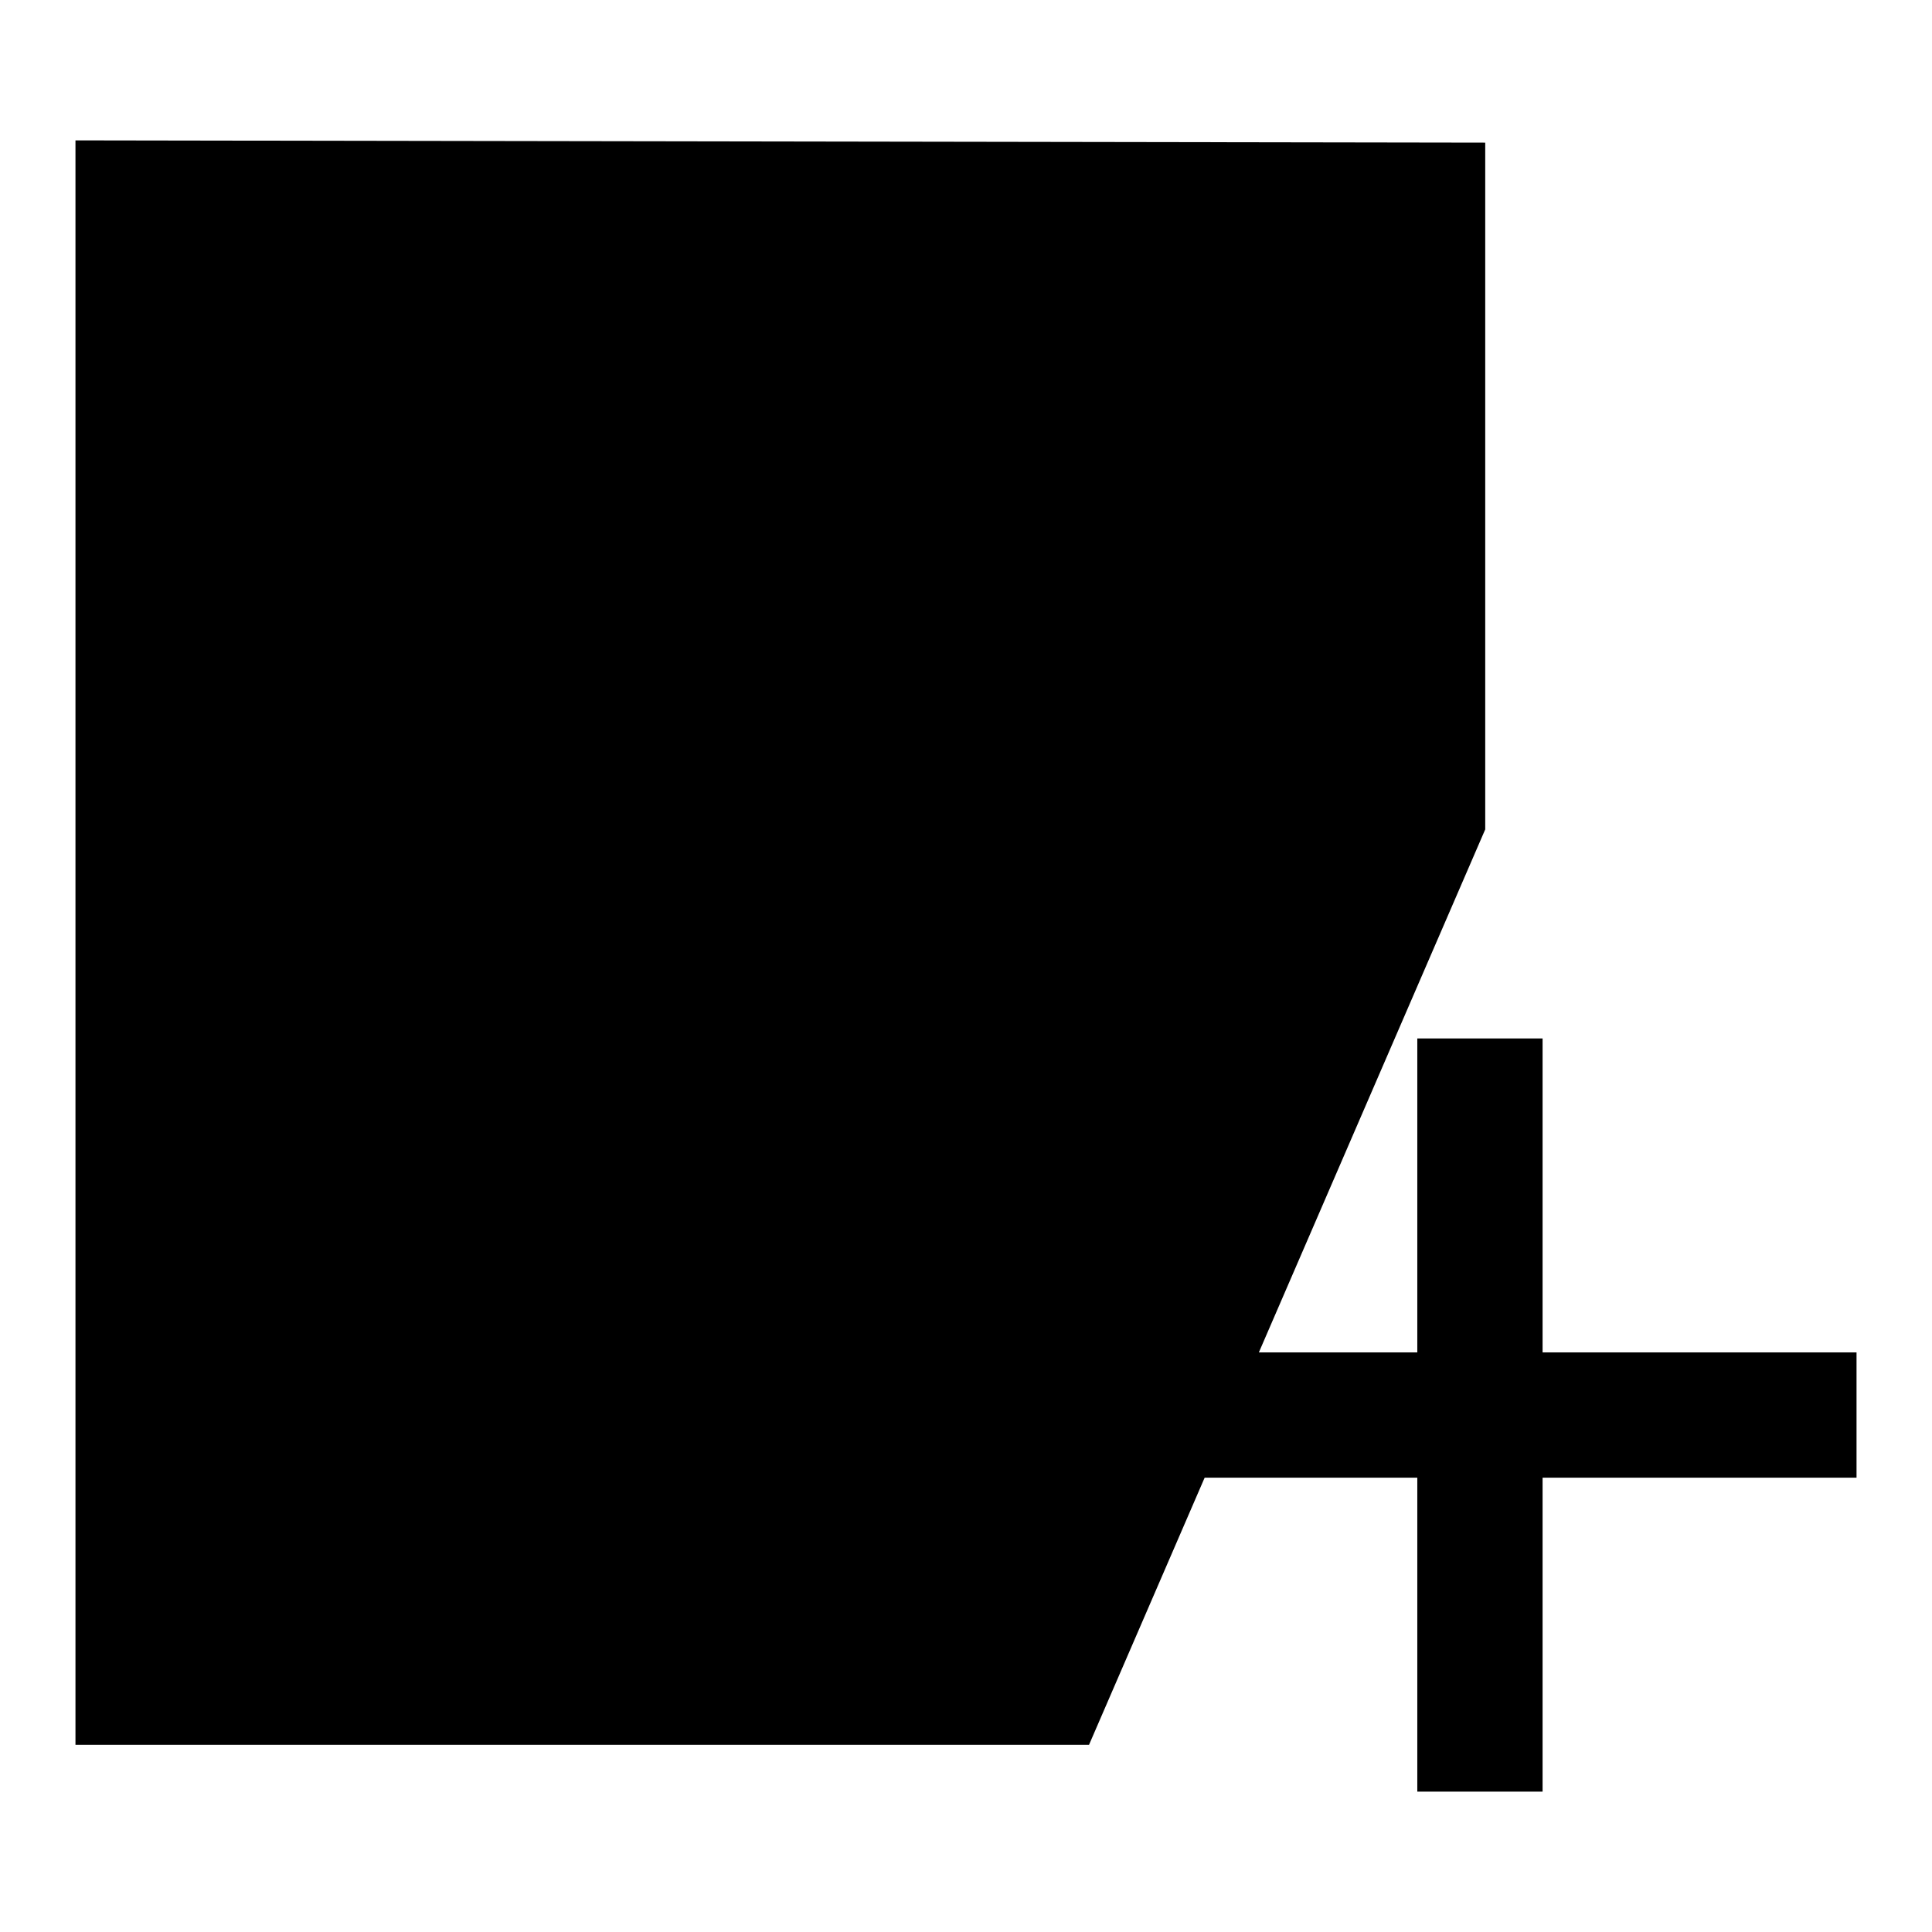
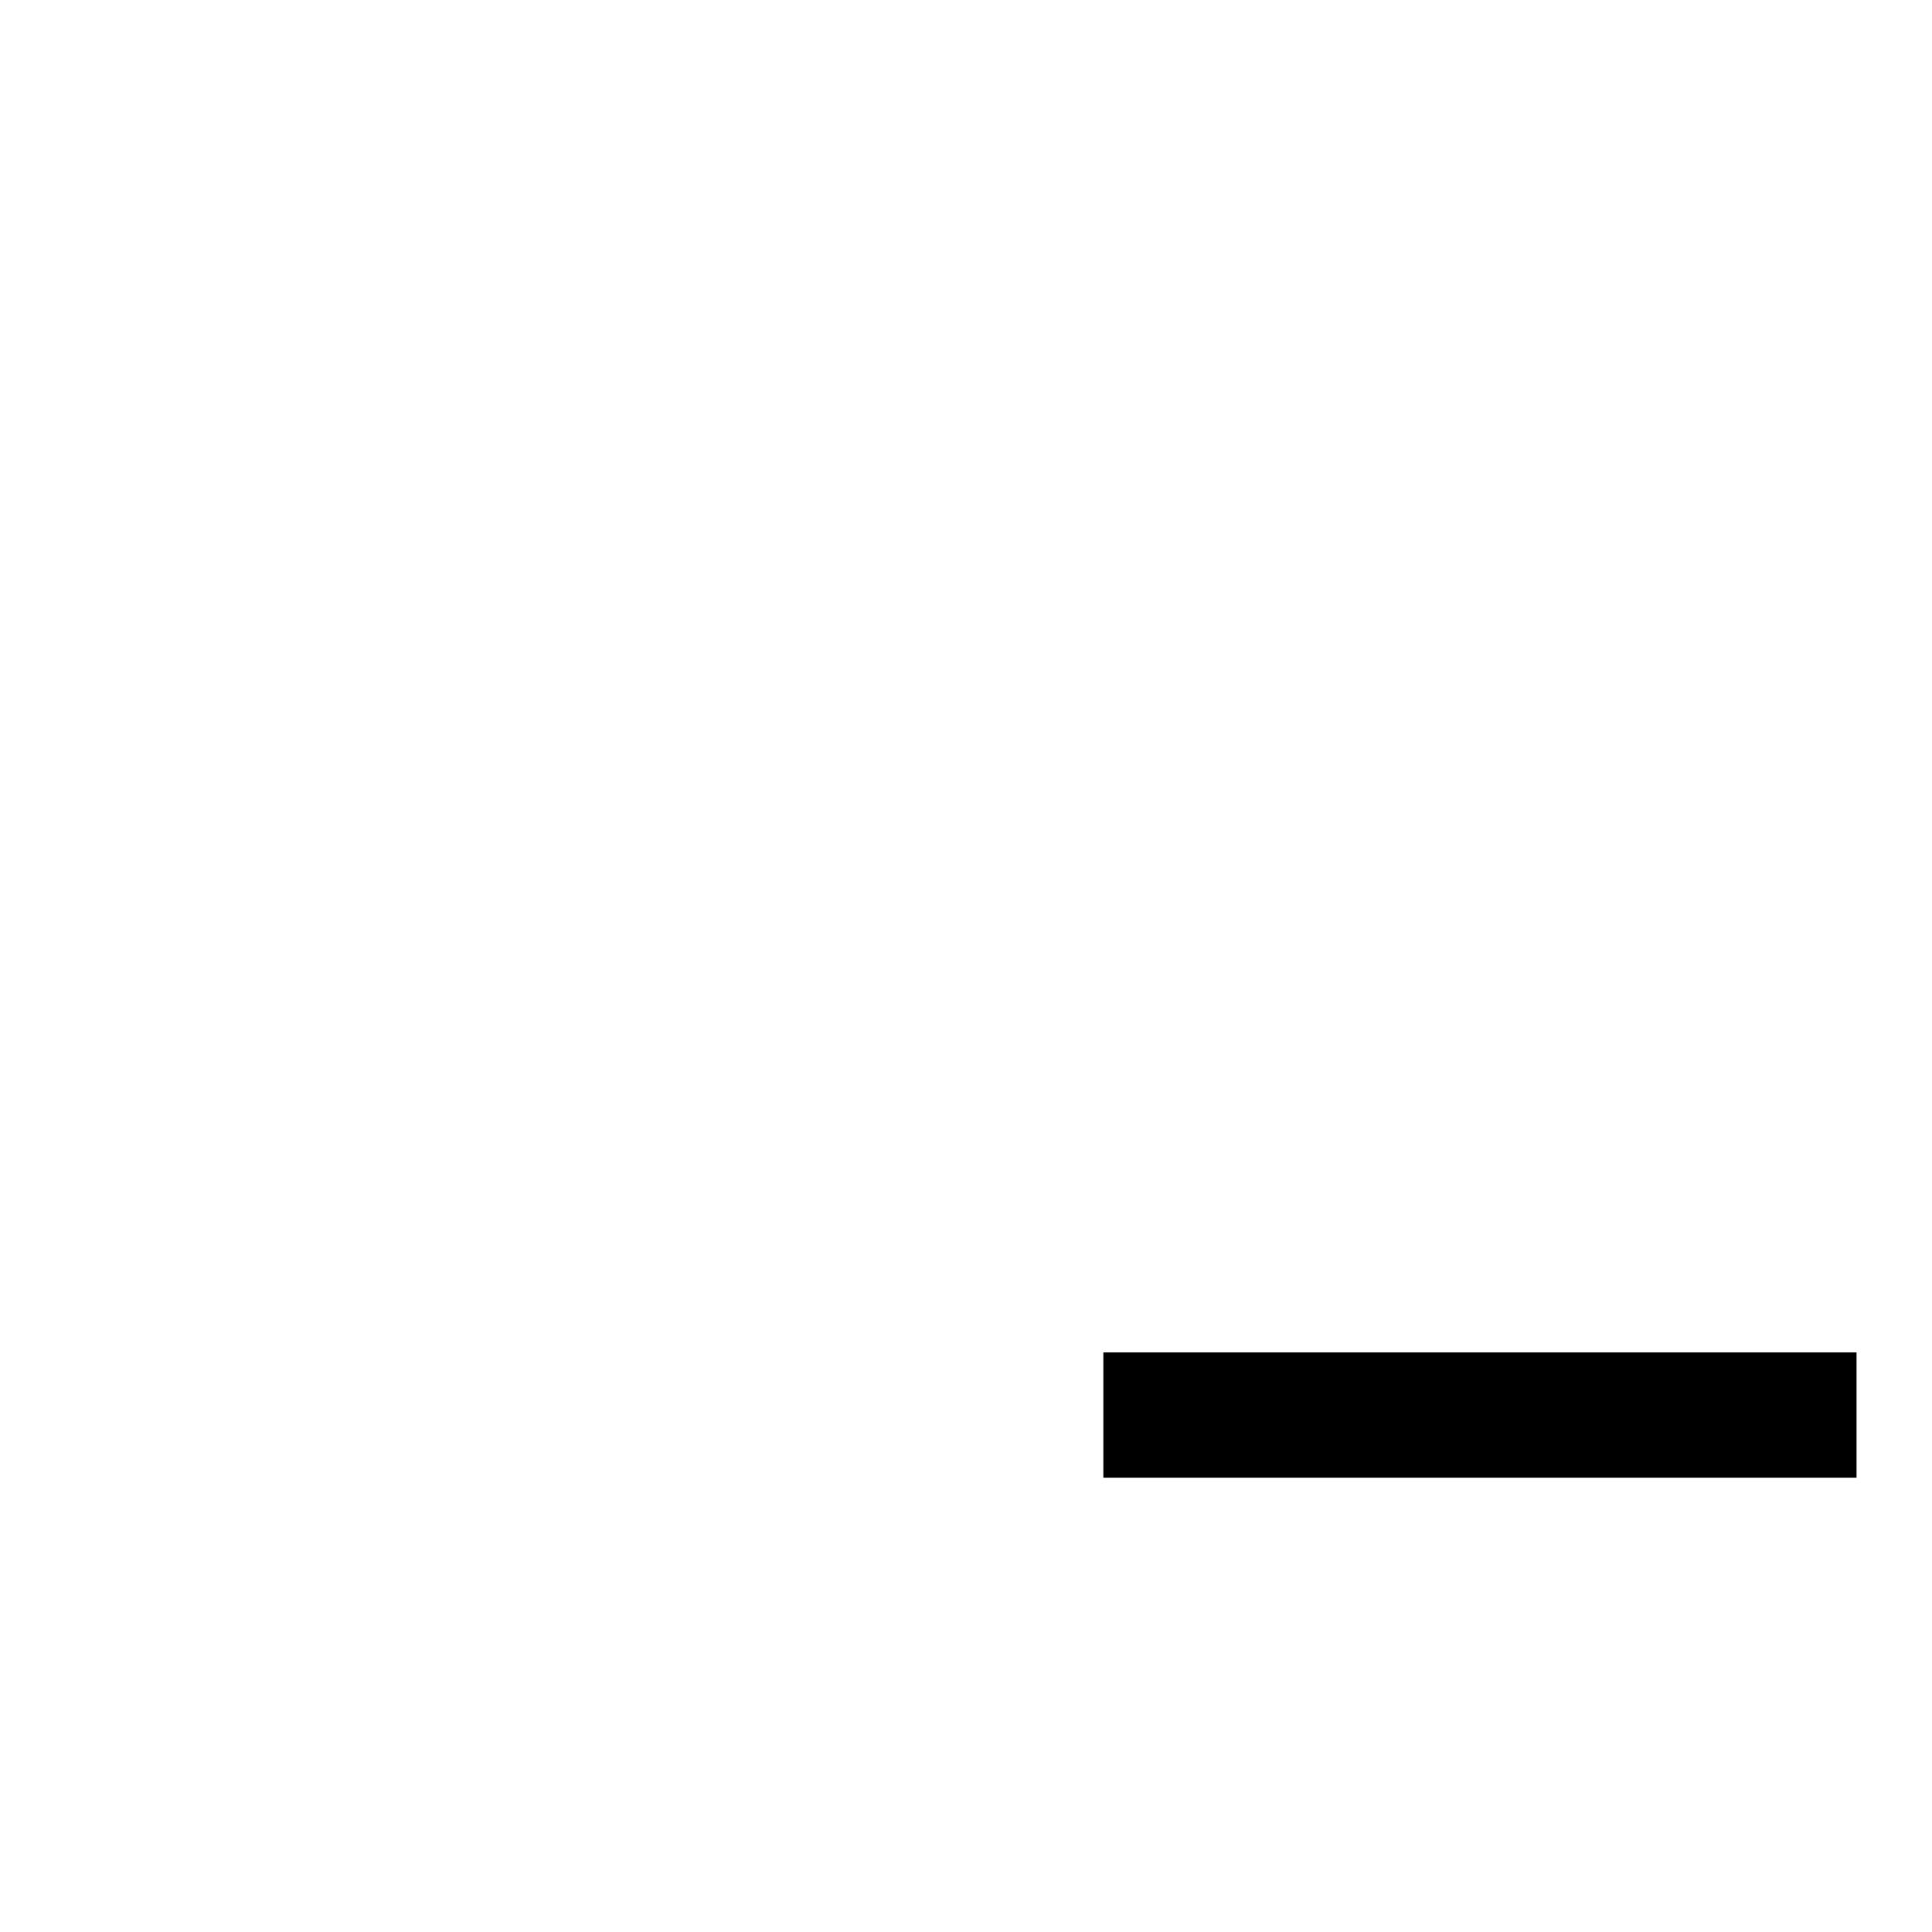
<svg xmlns="http://www.w3.org/2000/svg" version="1.1" x="0px" y="0px" viewBox="0 0 256 256" enable-background="new 0 0 256 256" xml:space="preserve">
  <g>
    <g>
      <path fill="#000000" d="M246,179.2v16.6h-99.8v-16.6H246z" />
-       <path fill="#000000" d="M144.3,231.2H10V18.6l186.8,0.3v91" />
-       <path fill="#000000" d="M187.8,137.6h16.6v99.8h-16.6V137.6z" />
    </g>
  </g>
</svg>